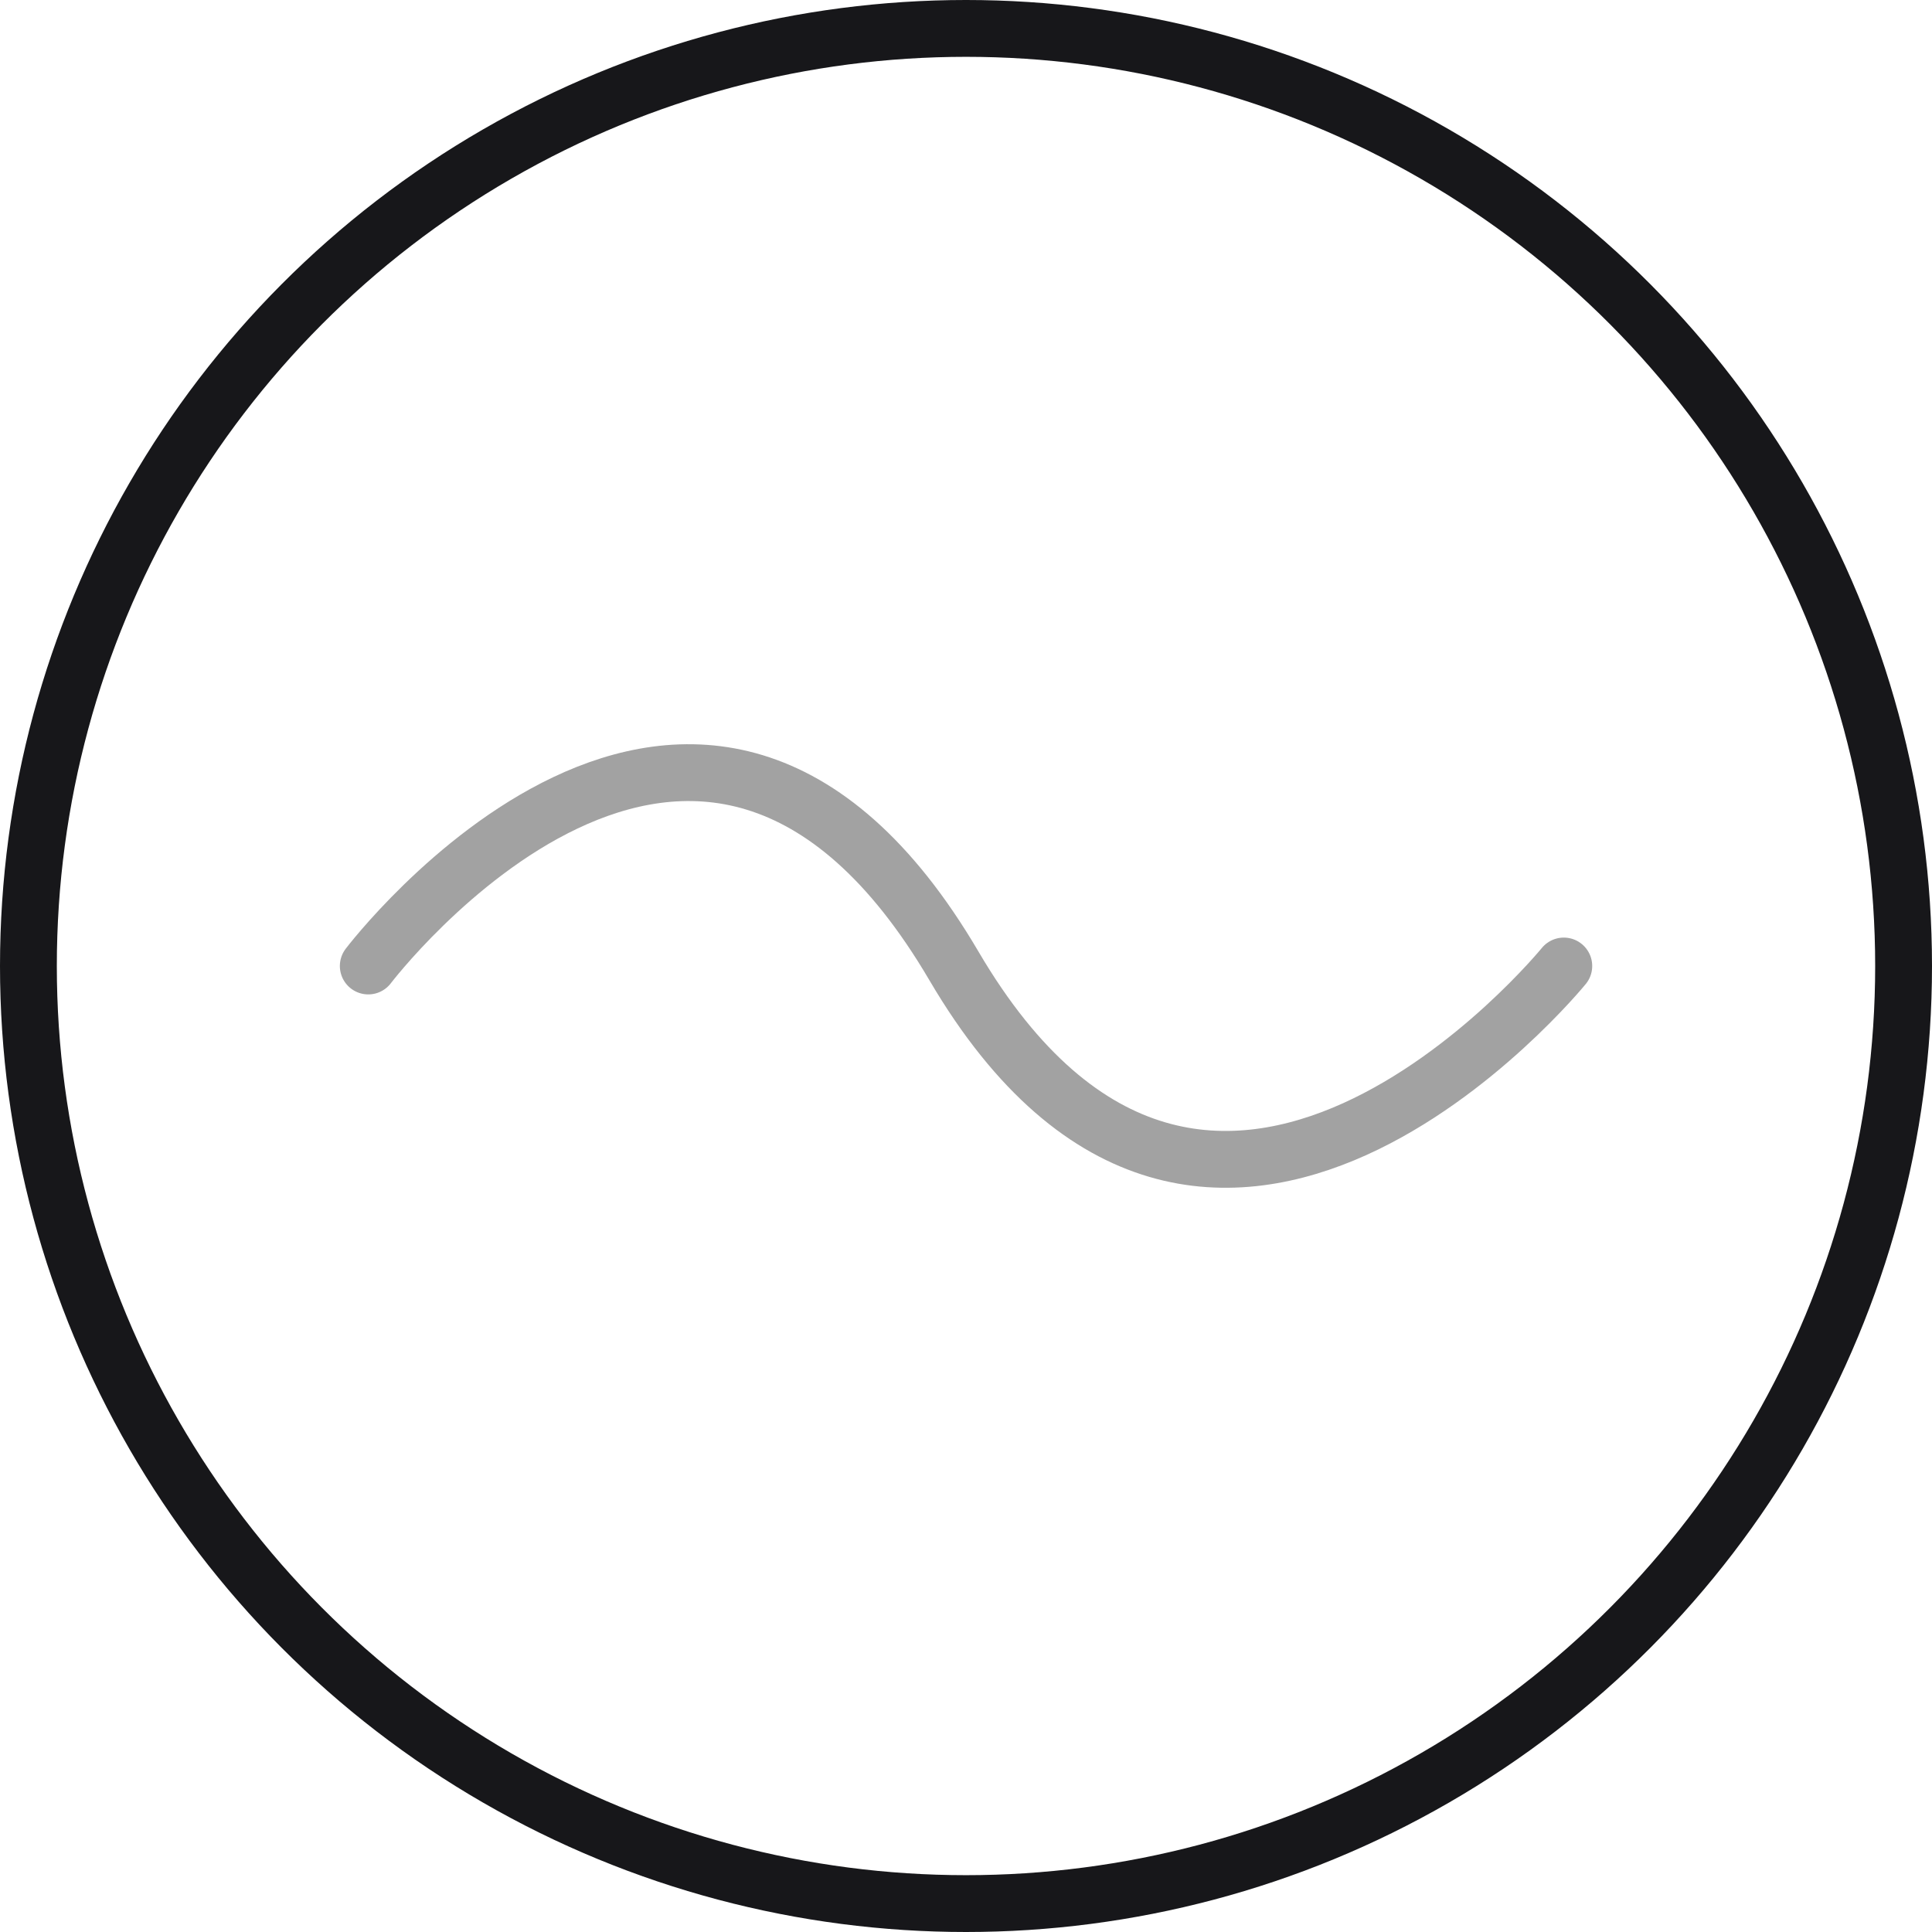
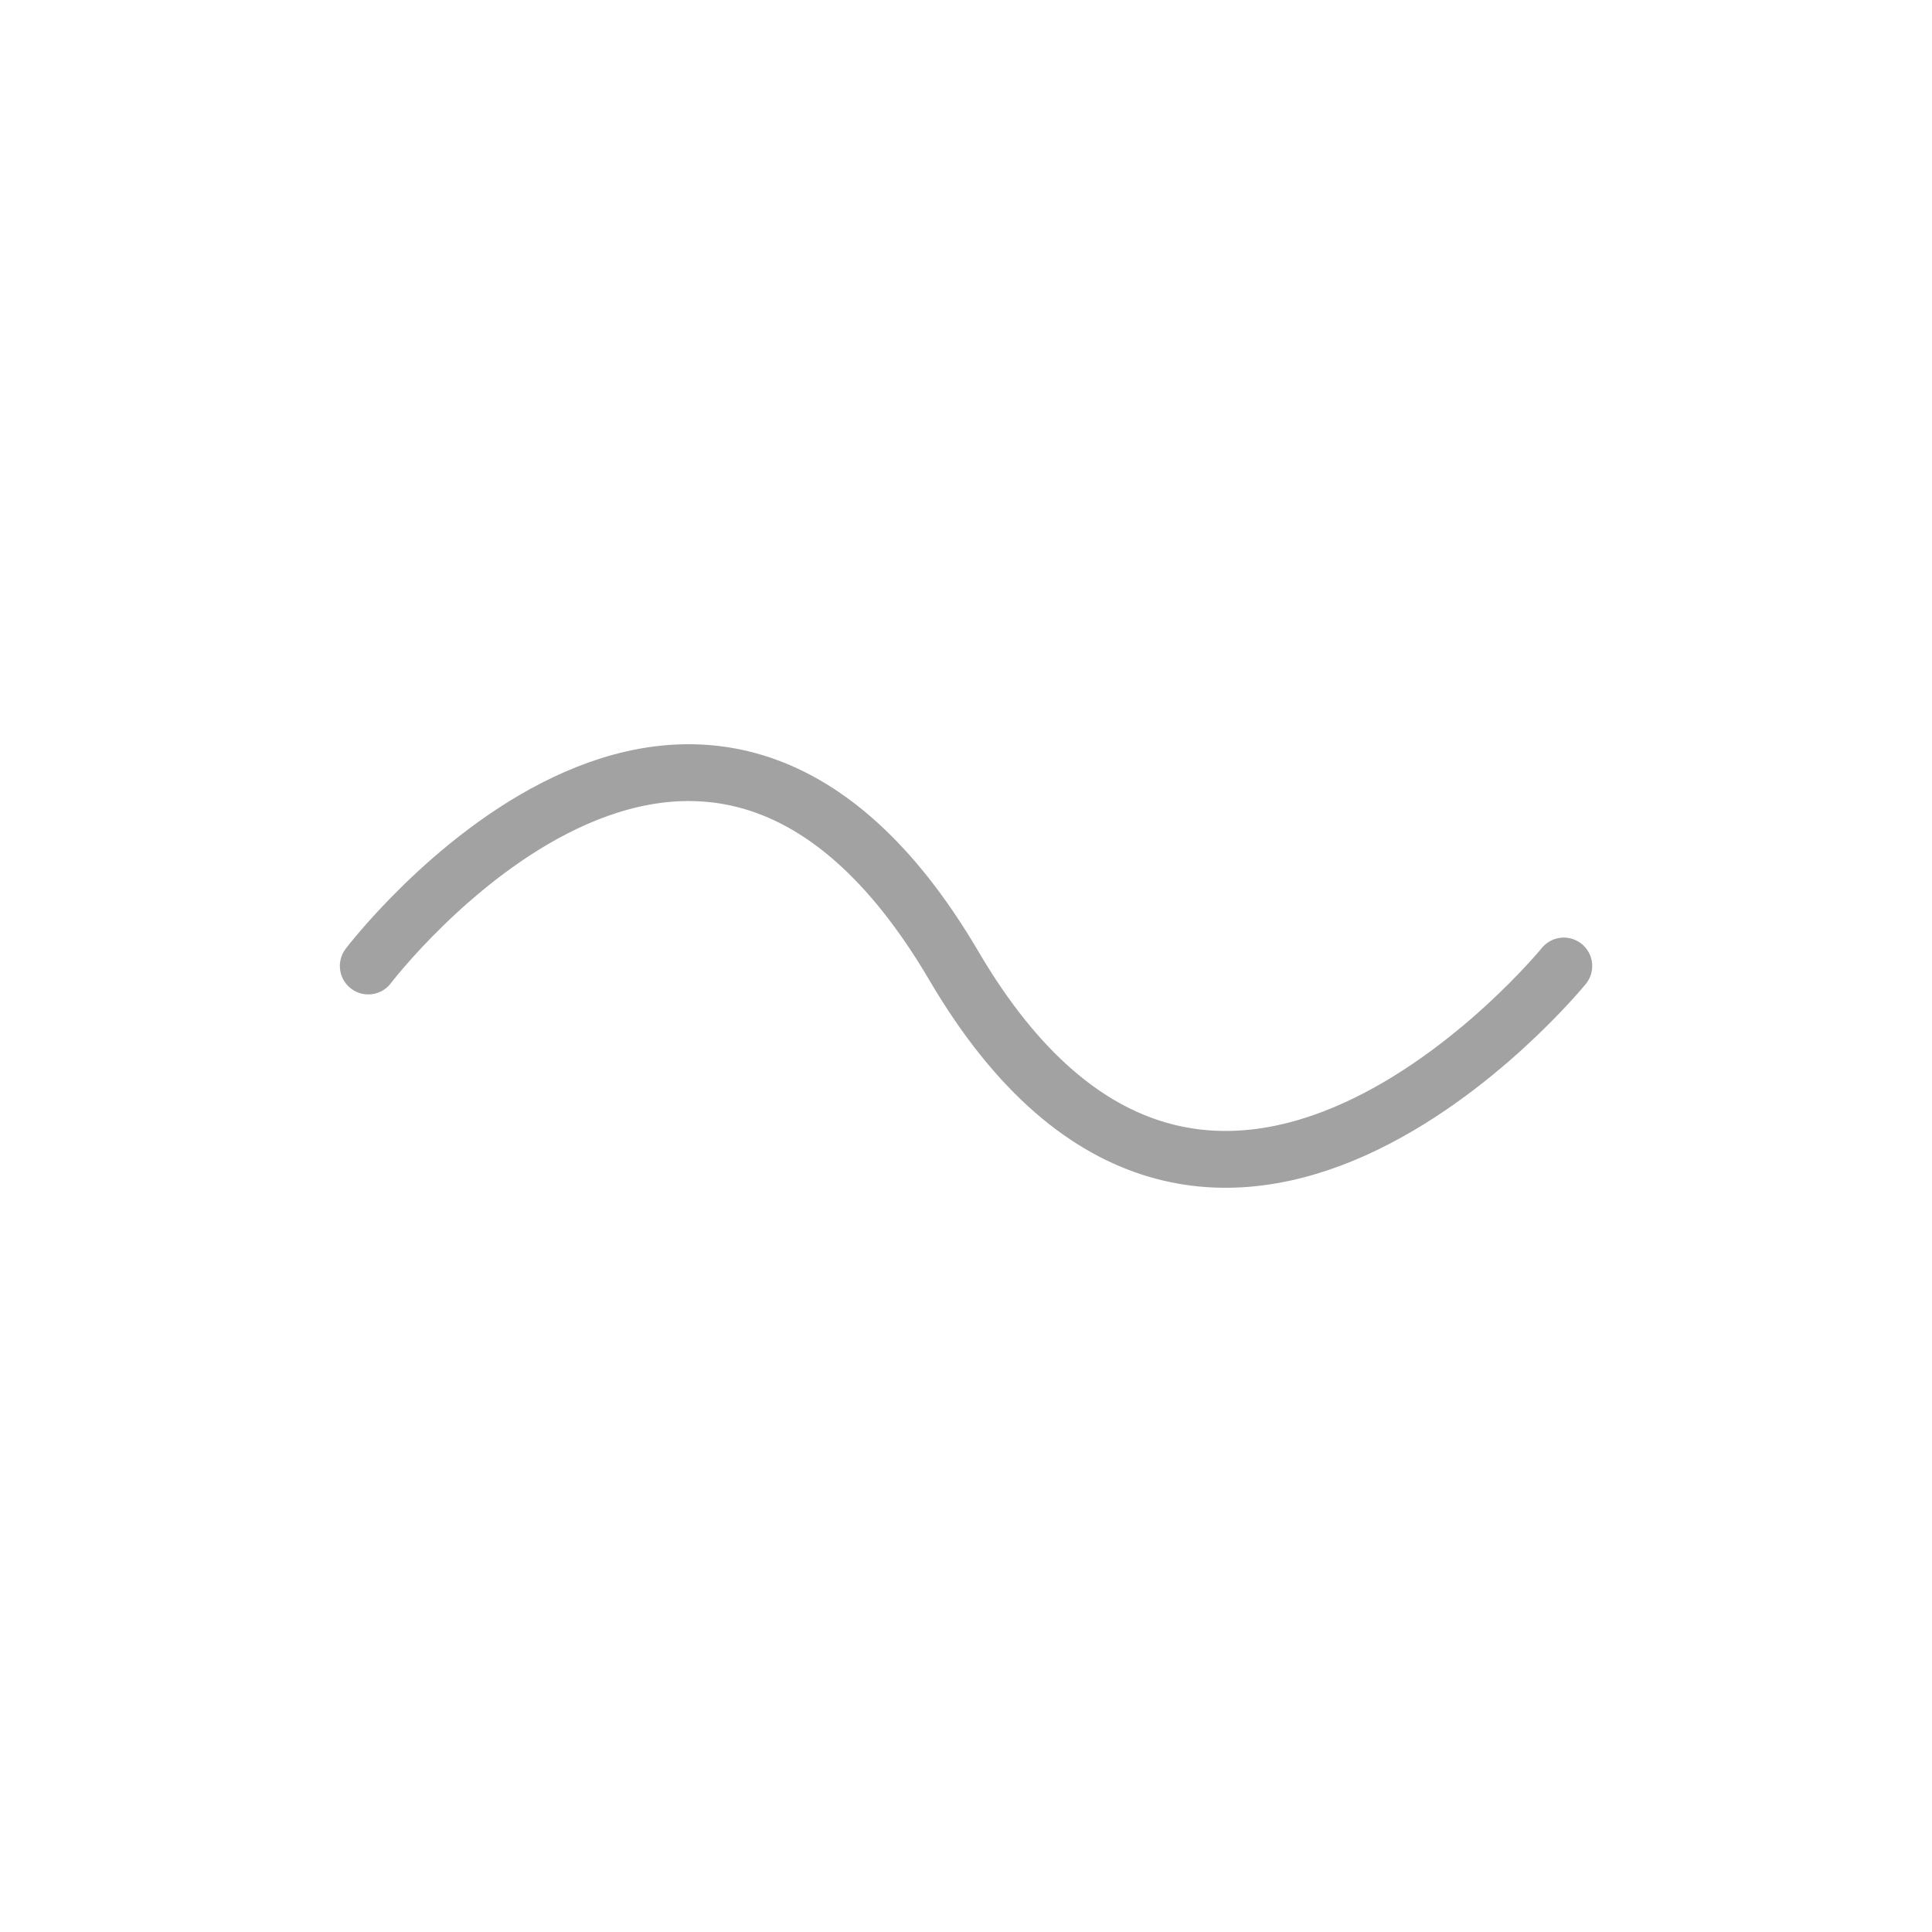
<svg xmlns="http://www.w3.org/2000/svg" width="136" height="136" viewBox="0 0 136 136">
  <g id="组_93" data-name="组 93" transform="translate(-16)">
    <g id="组_79" data-name="组 79" transform="translate(16)">
      <g id="椭圆_13" data-name="椭圆 13" fill="none" stroke="#17171a" stroke-width="4">
-         <circle cx="68" cy="68" r="68" stroke="none" />
-         <circle cx="68" cy="68" r="66" fill="none" />
-       </g>
+         </g>
      <path id="路径_48" data-name="路径 48" d="M879.6,8805.907s23.253-30.626,41.231,0,42.926,0,42.926,0" transform="translate(-853.676 -8737.907)" fill="none" stroke="#a2a2a2" stroke-linecap="round" stroke-width="4" />
    </g>
  </g>
</svg>